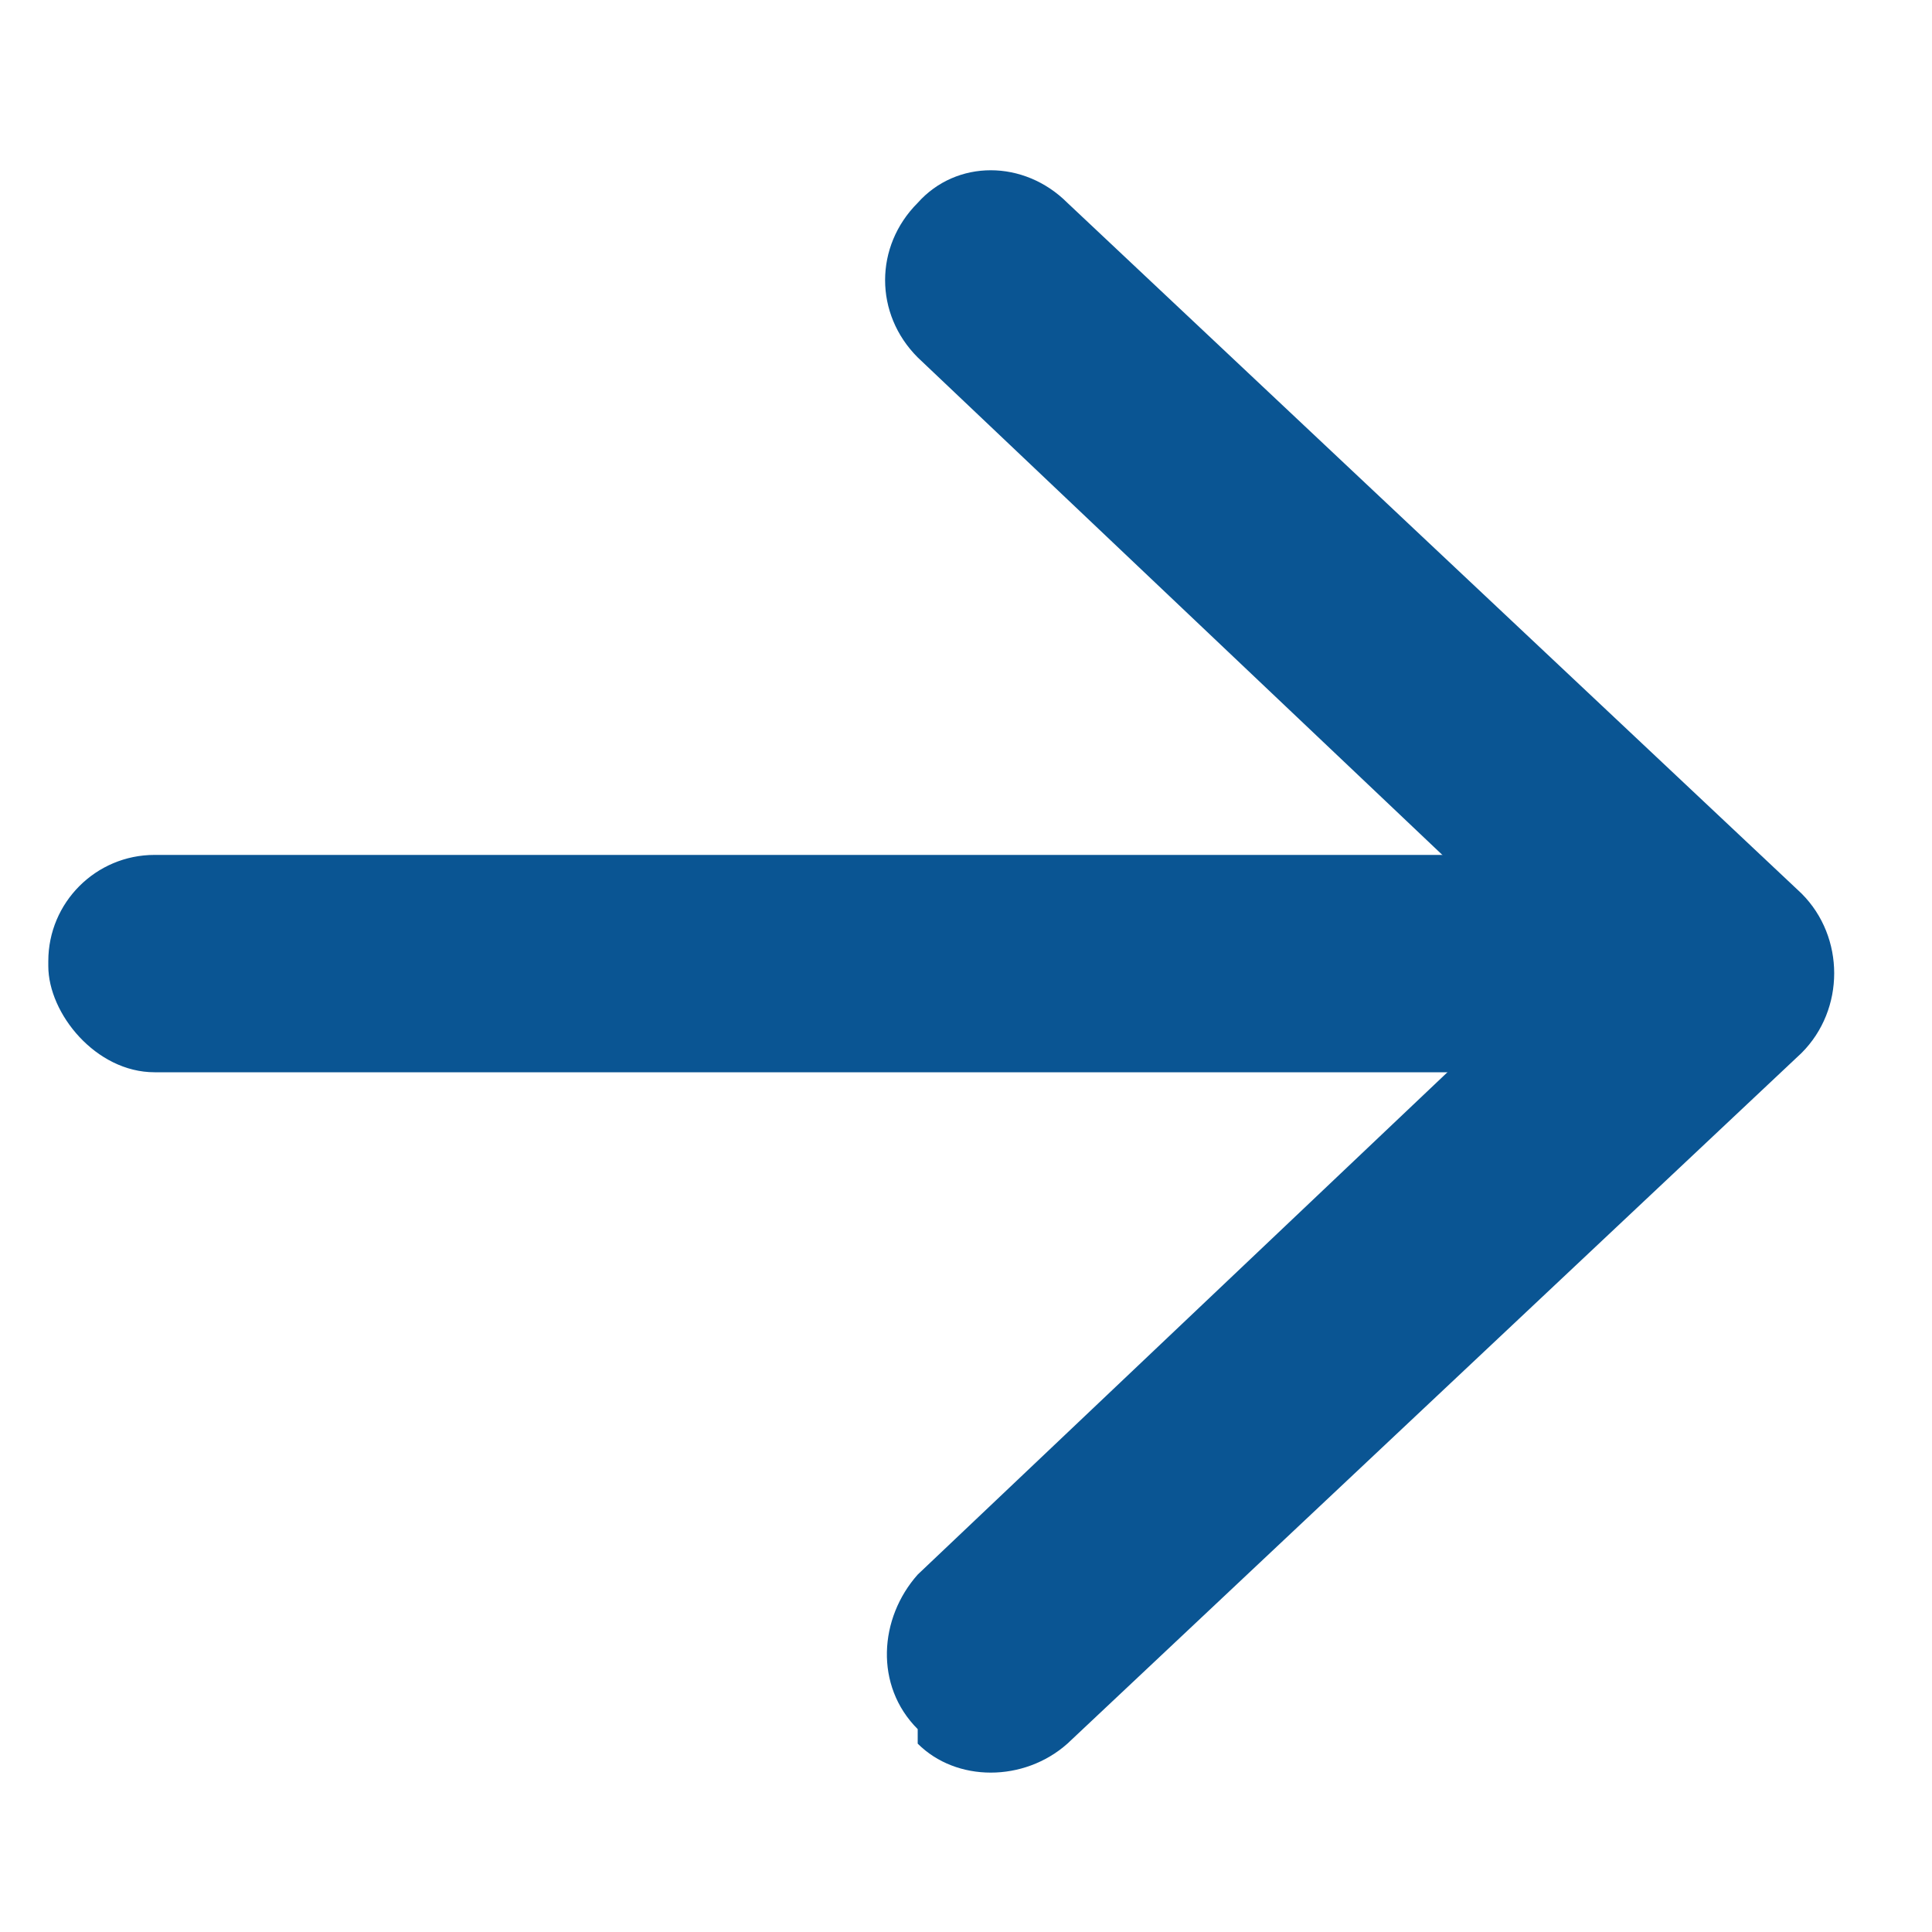
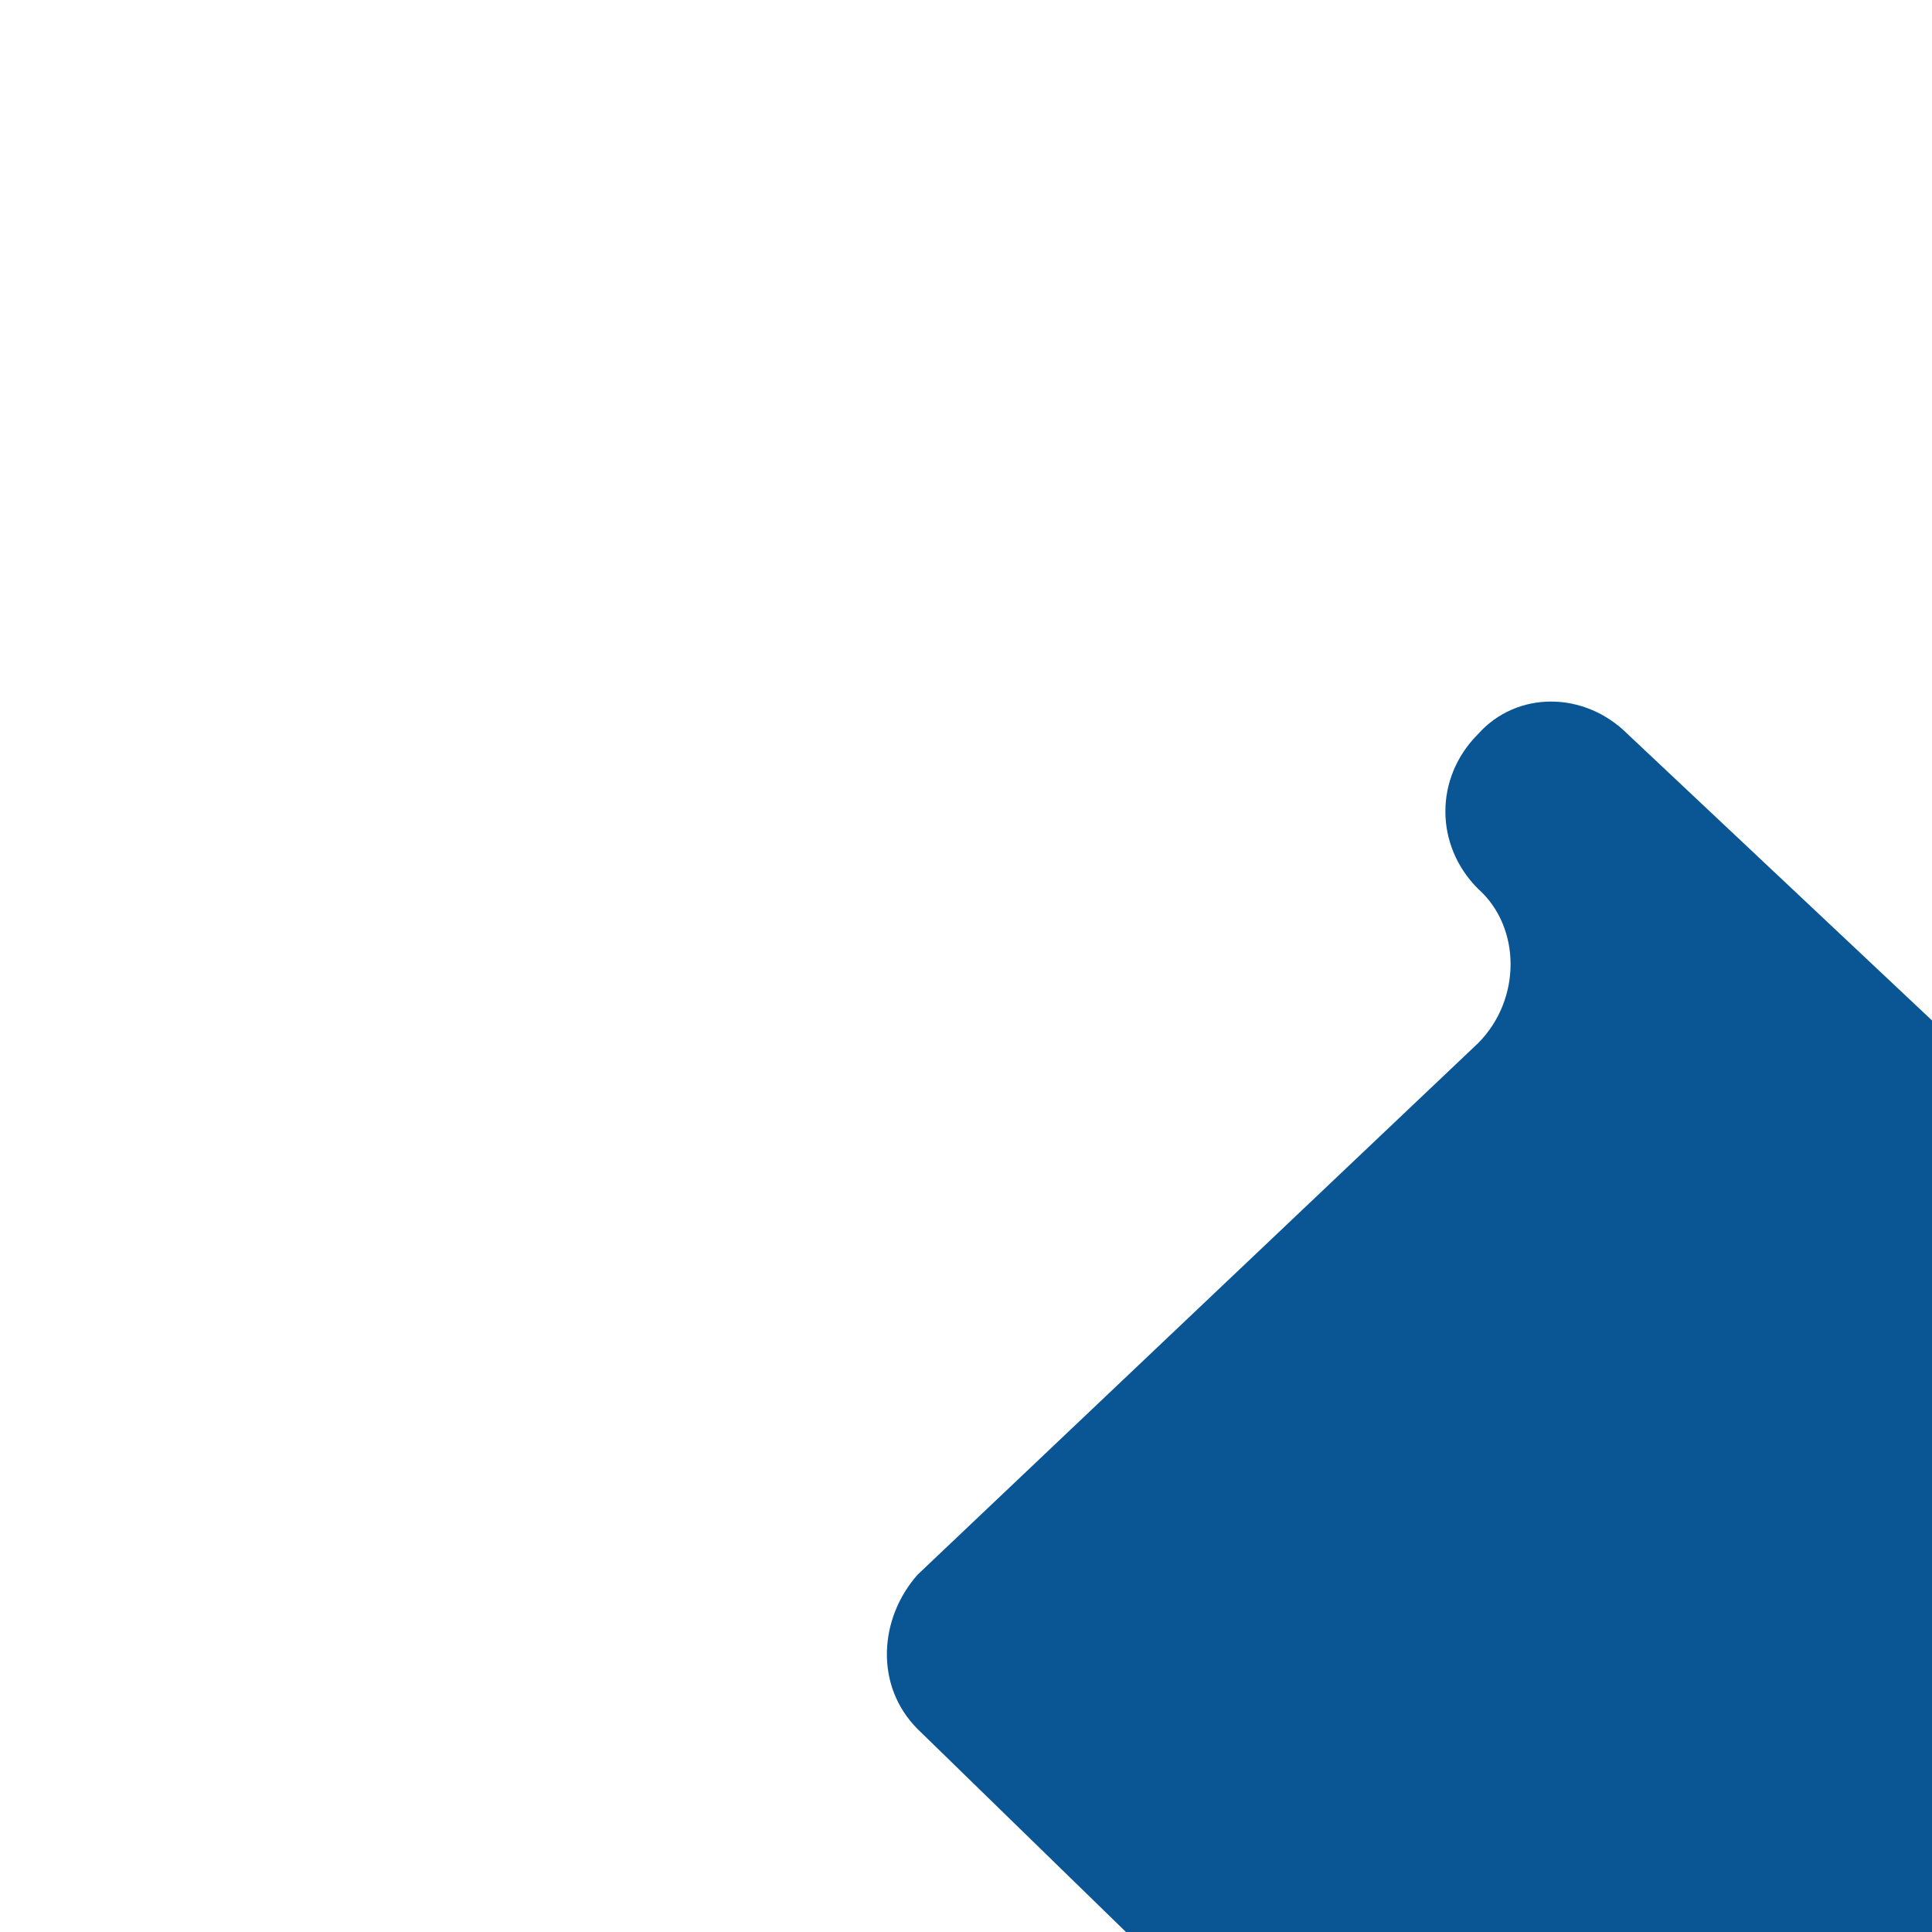
<svg xmlns="http://www.w3.org/2000/svg" id="Layer_1" version="1.1" viewBox="0 0 40 40">
  <defs>
    <style>
      .st0 {
        fill: #0a5593;
      }
    </style>
  </defs>
-   <path class="st0" d="M19,35.8h0c-.9-.9-.8-2.3,0-3.2l11.6-11c.9-.9.9-2.4,0-3.2l-11.6-11c-.9-.9-.9-2.3,0-3.2h0c.8-.9,2.2-.9,3.1,0l15.2,14.3c.9.9.9,2.4,0,3.3l-15.2,14.3c-.9.8-2.3.8-3.1,0Z" />
-   <rect class="st0" x="1" y="17.7" width="34.7" height="4.5" rx="2.2" ry="2.2" />
+   <path class="st0" d="M19,35.8h0c-.9-.9-.8-2.3,0-3.2l11.6-11c.9-.9.9-2.4,0-3.2c-.9-.9-.9-2.3,0-3.2h0c.8-.9,2.2-.9,3.1,0l15.2,14.3c.9.9.9,2.4,0,3.3l-15.2,14.3c-.9.8-2.3.8-3.1,0Z" />
</svg>